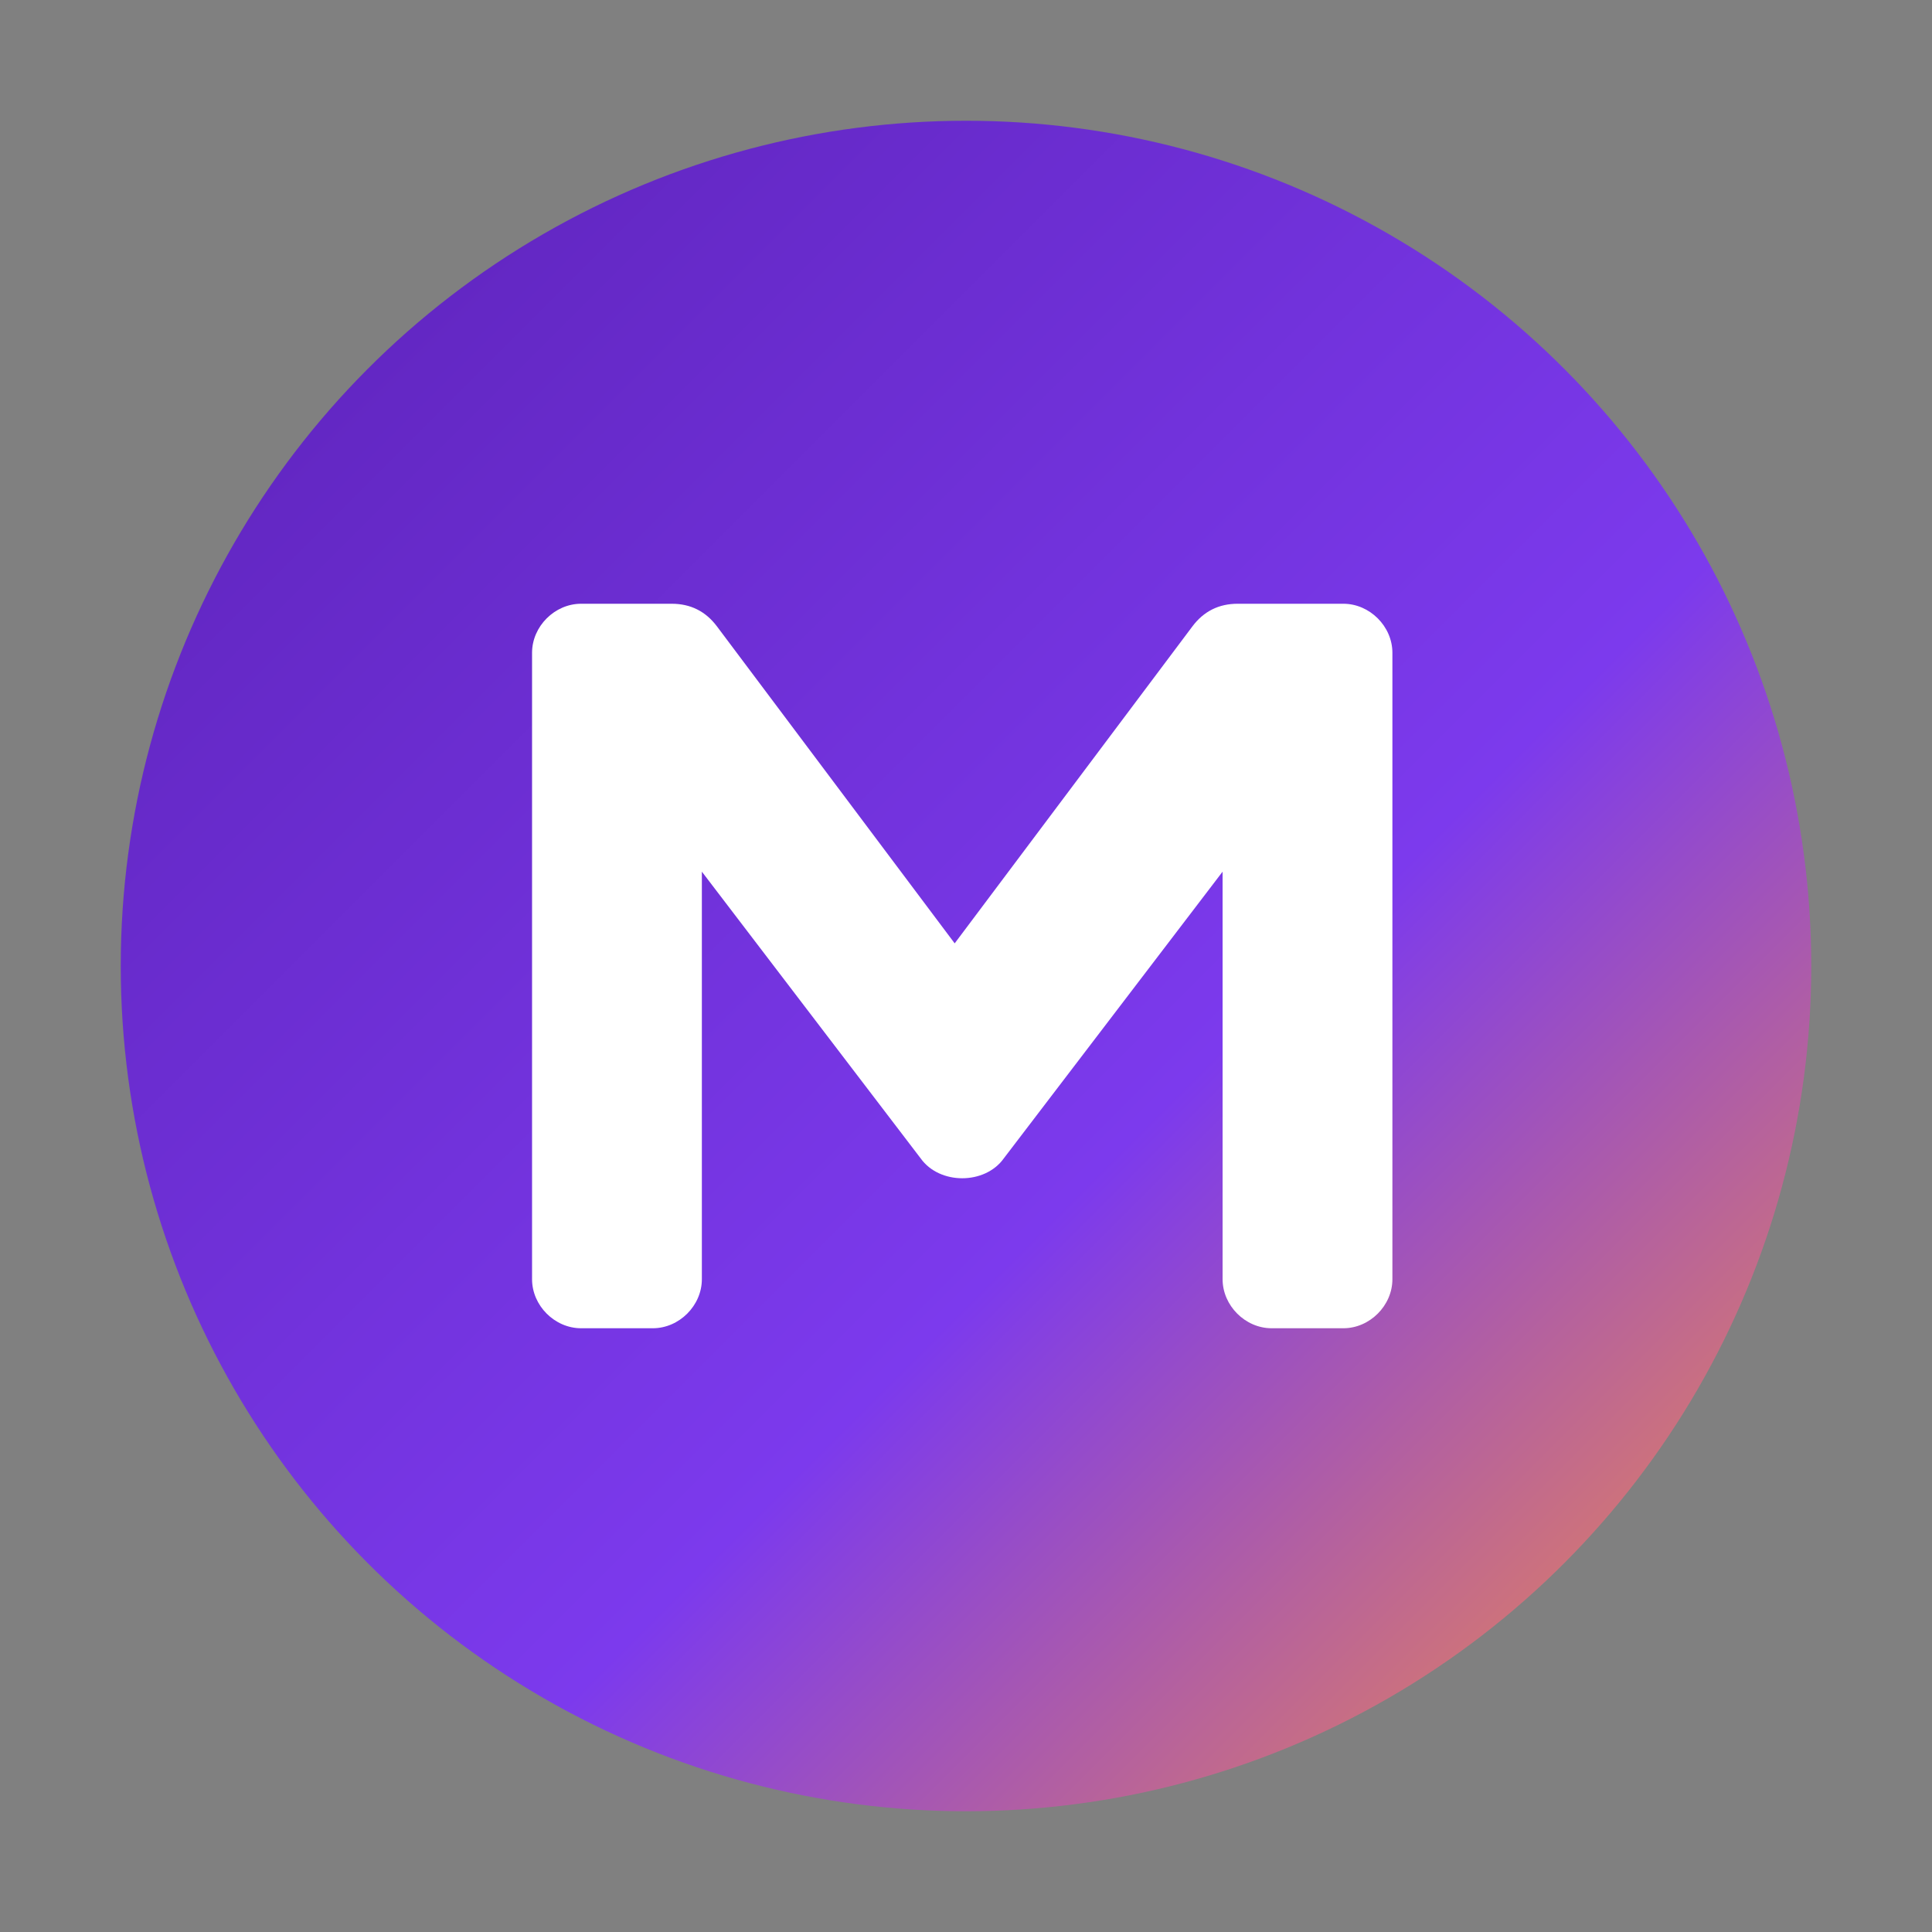
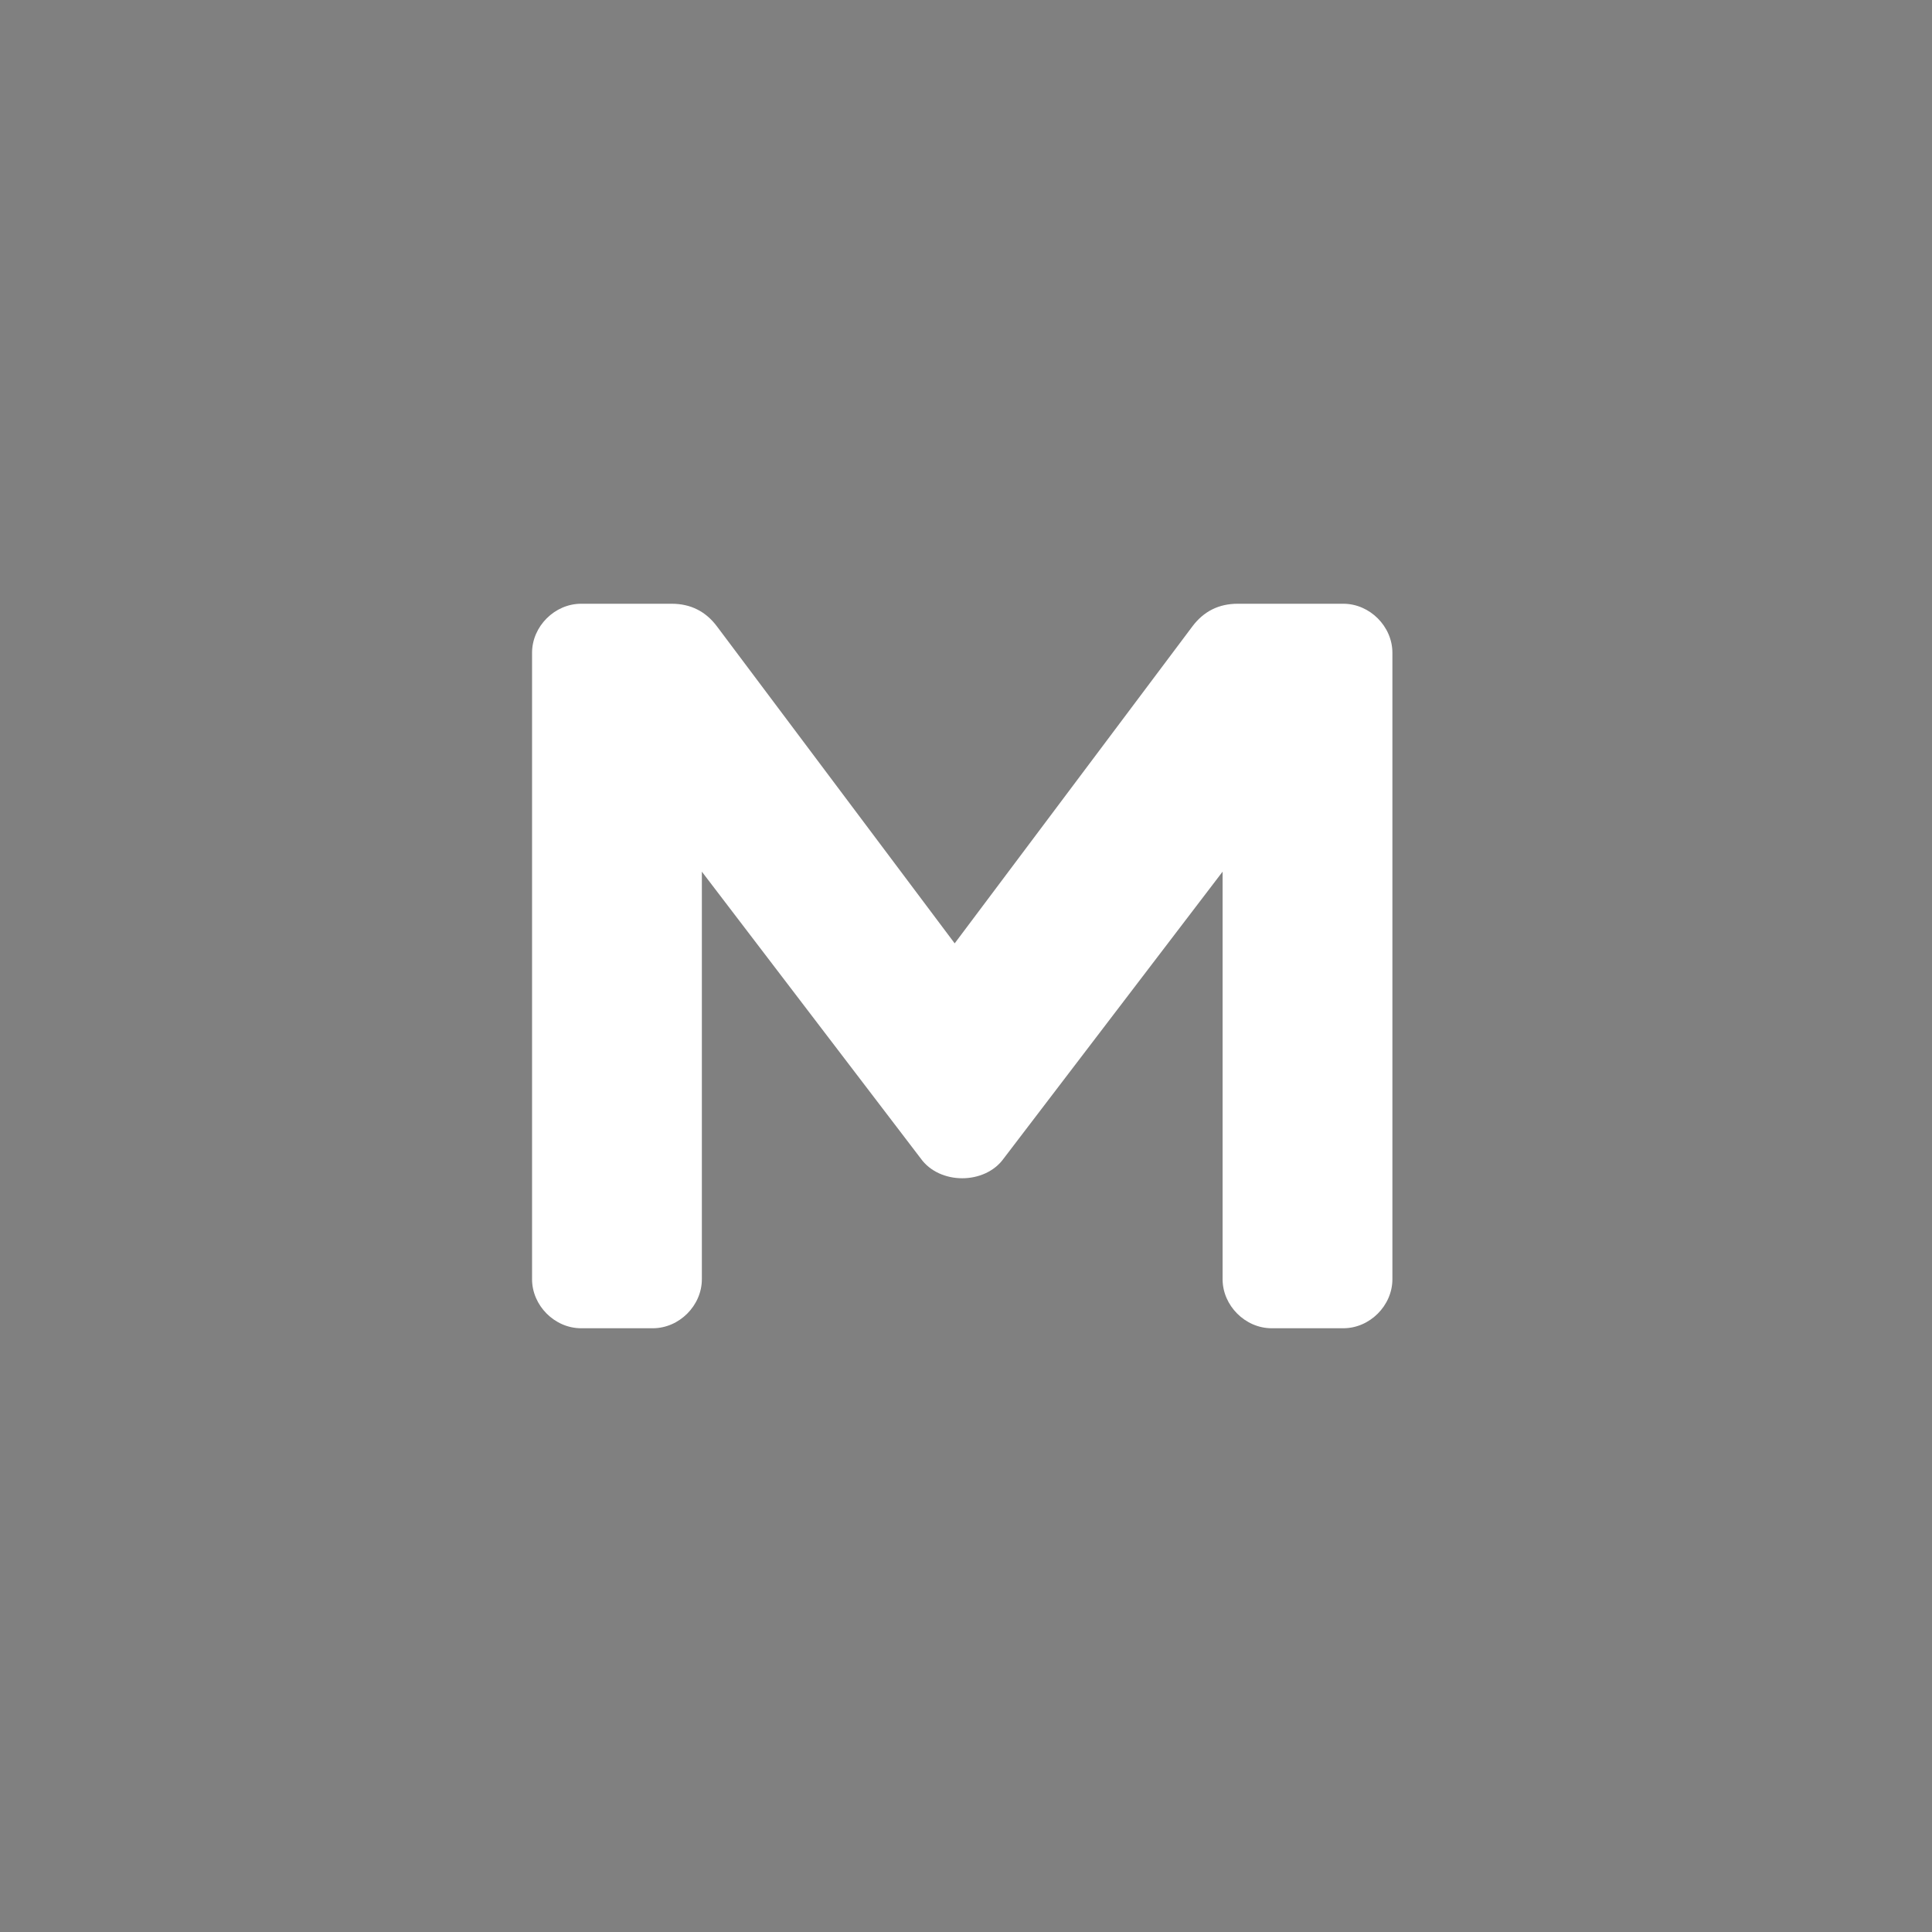
<svg xmlns="http://www.w3.org/2000/svg" viewBox="0 0 512 512">
  <rect x="0" y="0" width="512" height="512" fill="#808080" stroke="none" />
  <defs>
    <linearGradient id="g" x1="0" y1="0" x2="1" y2="1">
      <stop offset="0" stop-color="#5b21b6" />
      <stop offset="0.6" stop-color="#7c3aed" />
      <stop offset="1" stop-color="#fb923c" />
    </linearGradient>
  </defs>
-   <circle cx="256" cy="256" r="224" fill="url(#g)" />
  <path d="M154 160c-7 0-13 6-13 13v166c0 7 6 13 13 13h19c7 0 13-6 13-13V231l58 76c5 7 17 7 22 0l58-76v108c0 7 6 13 13 13h19c7 0 13-6 13-13V173c0-7-6-13-13-13h-28c-5 0-9 2-12 6l-63 84-63-84c-3-4-7-6-12-6h-28z" fill="#ffffff" />
</svg>